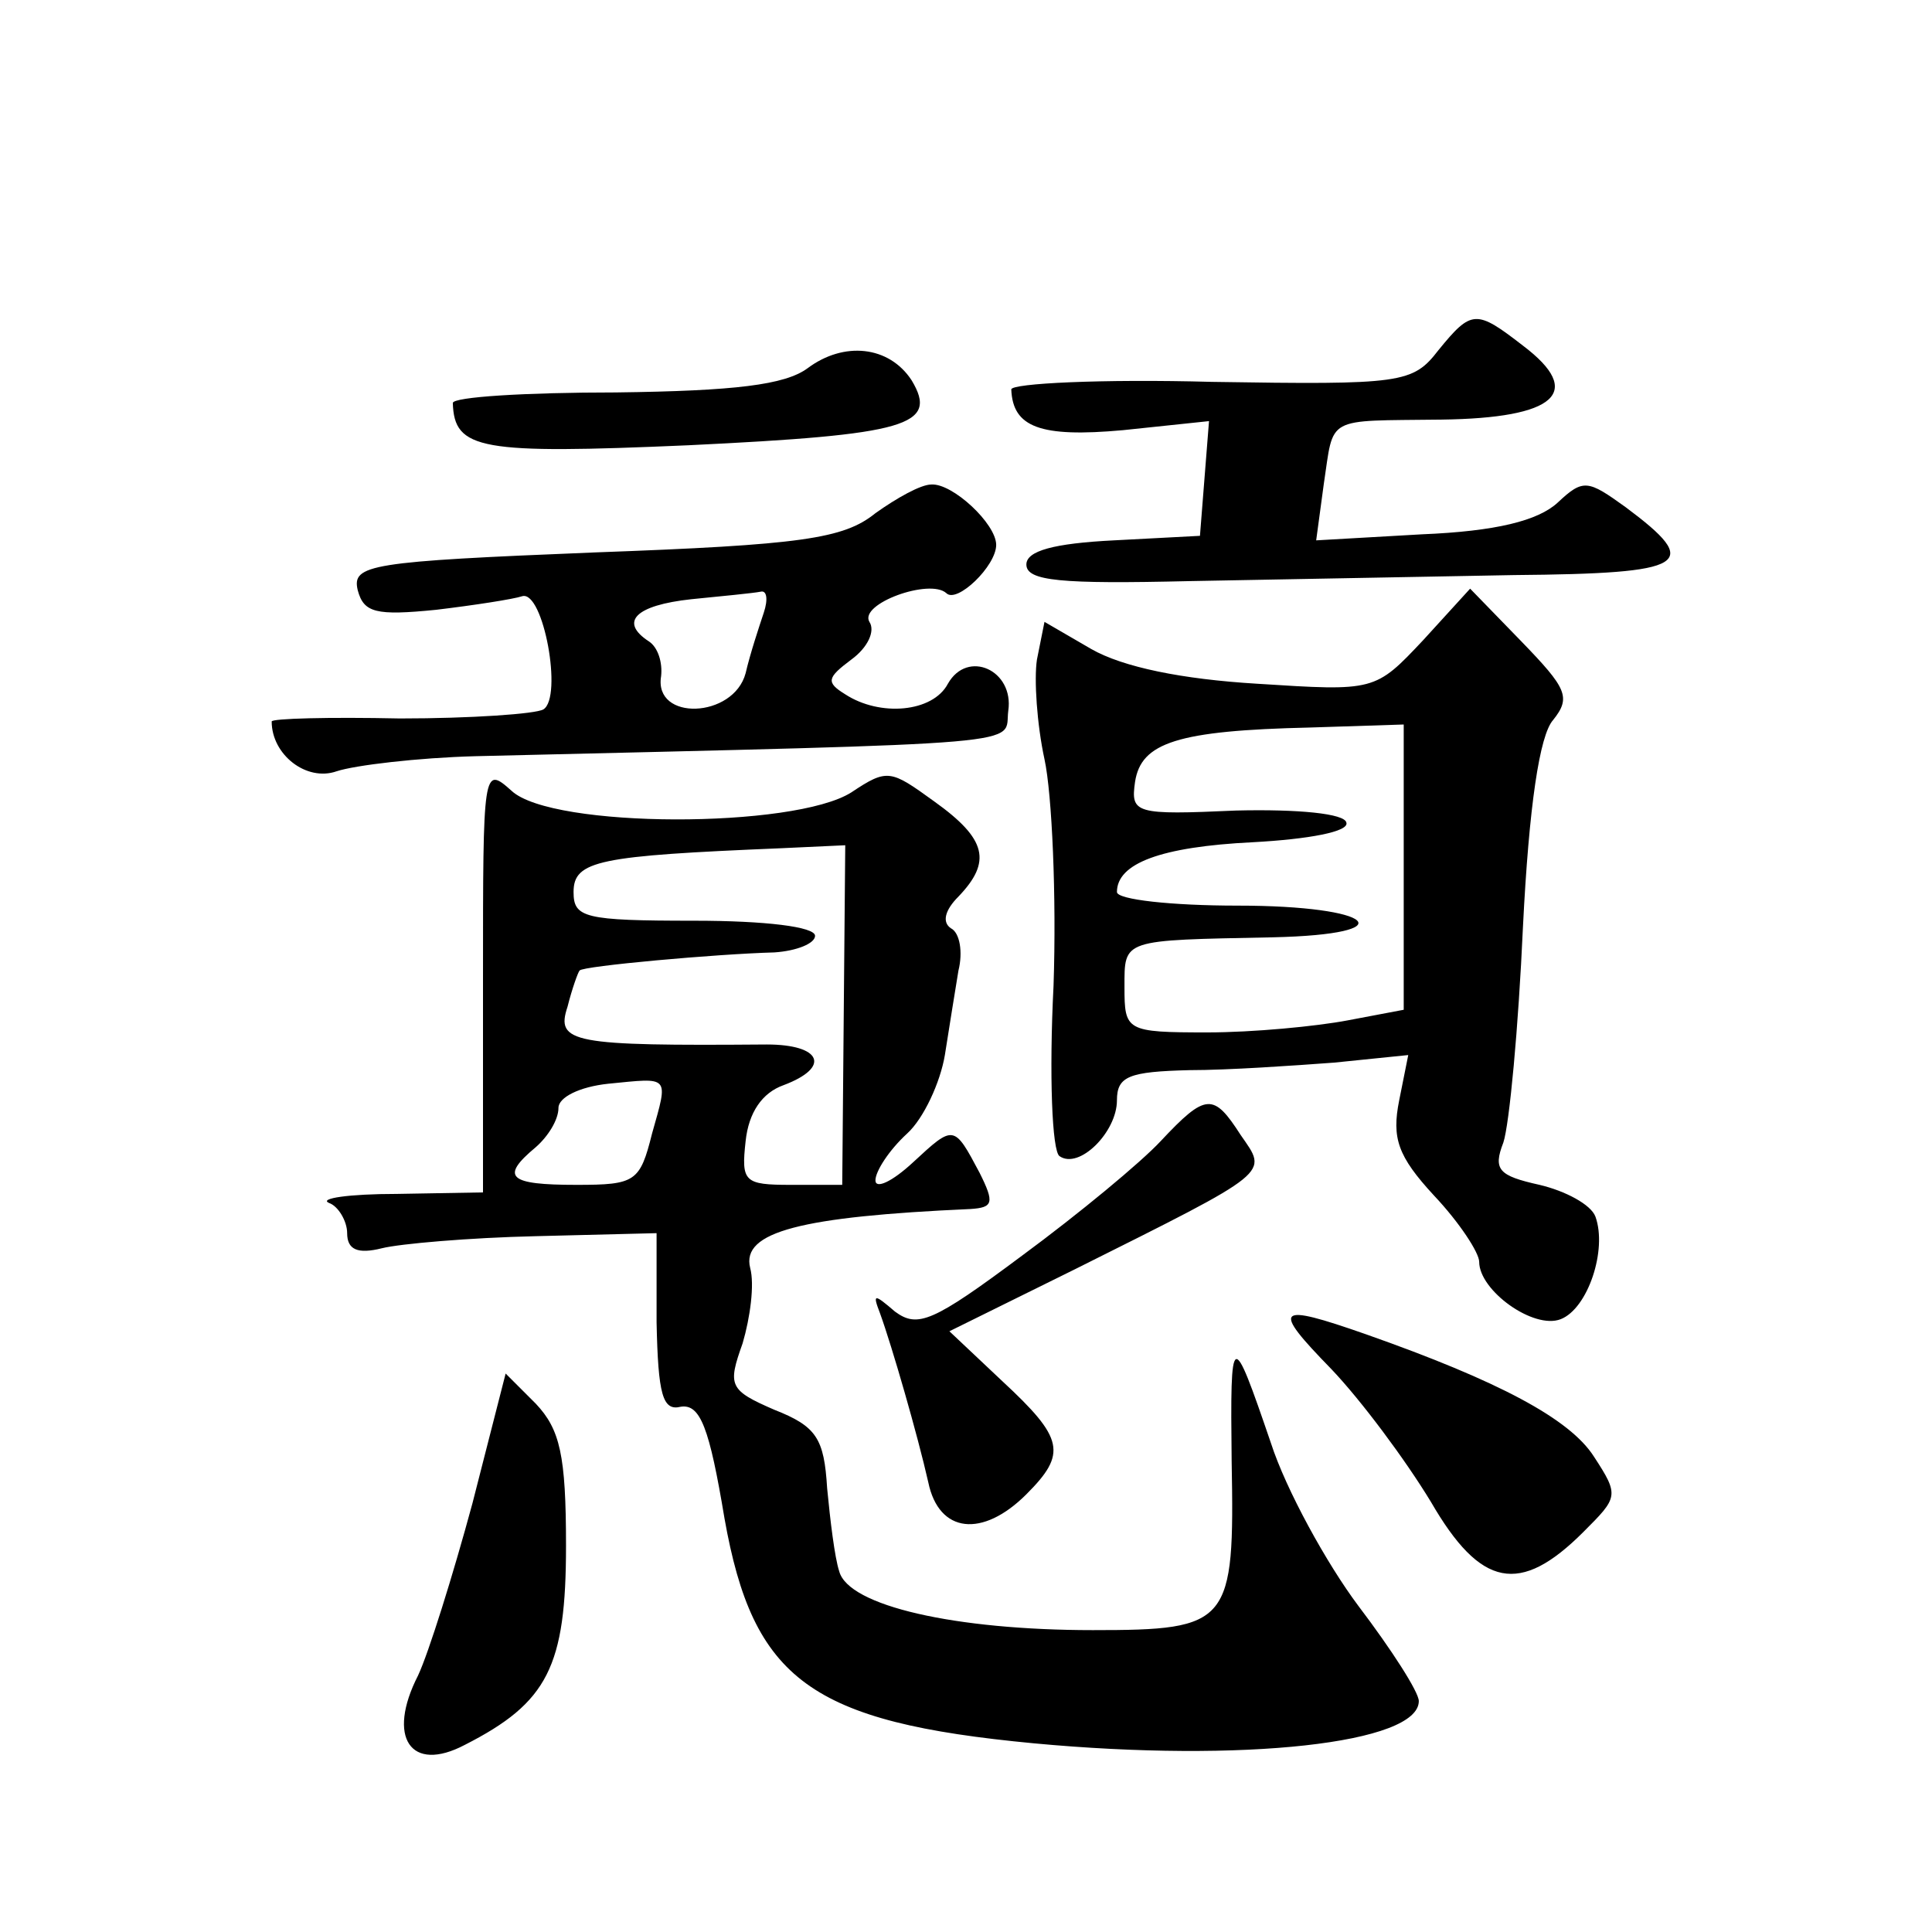
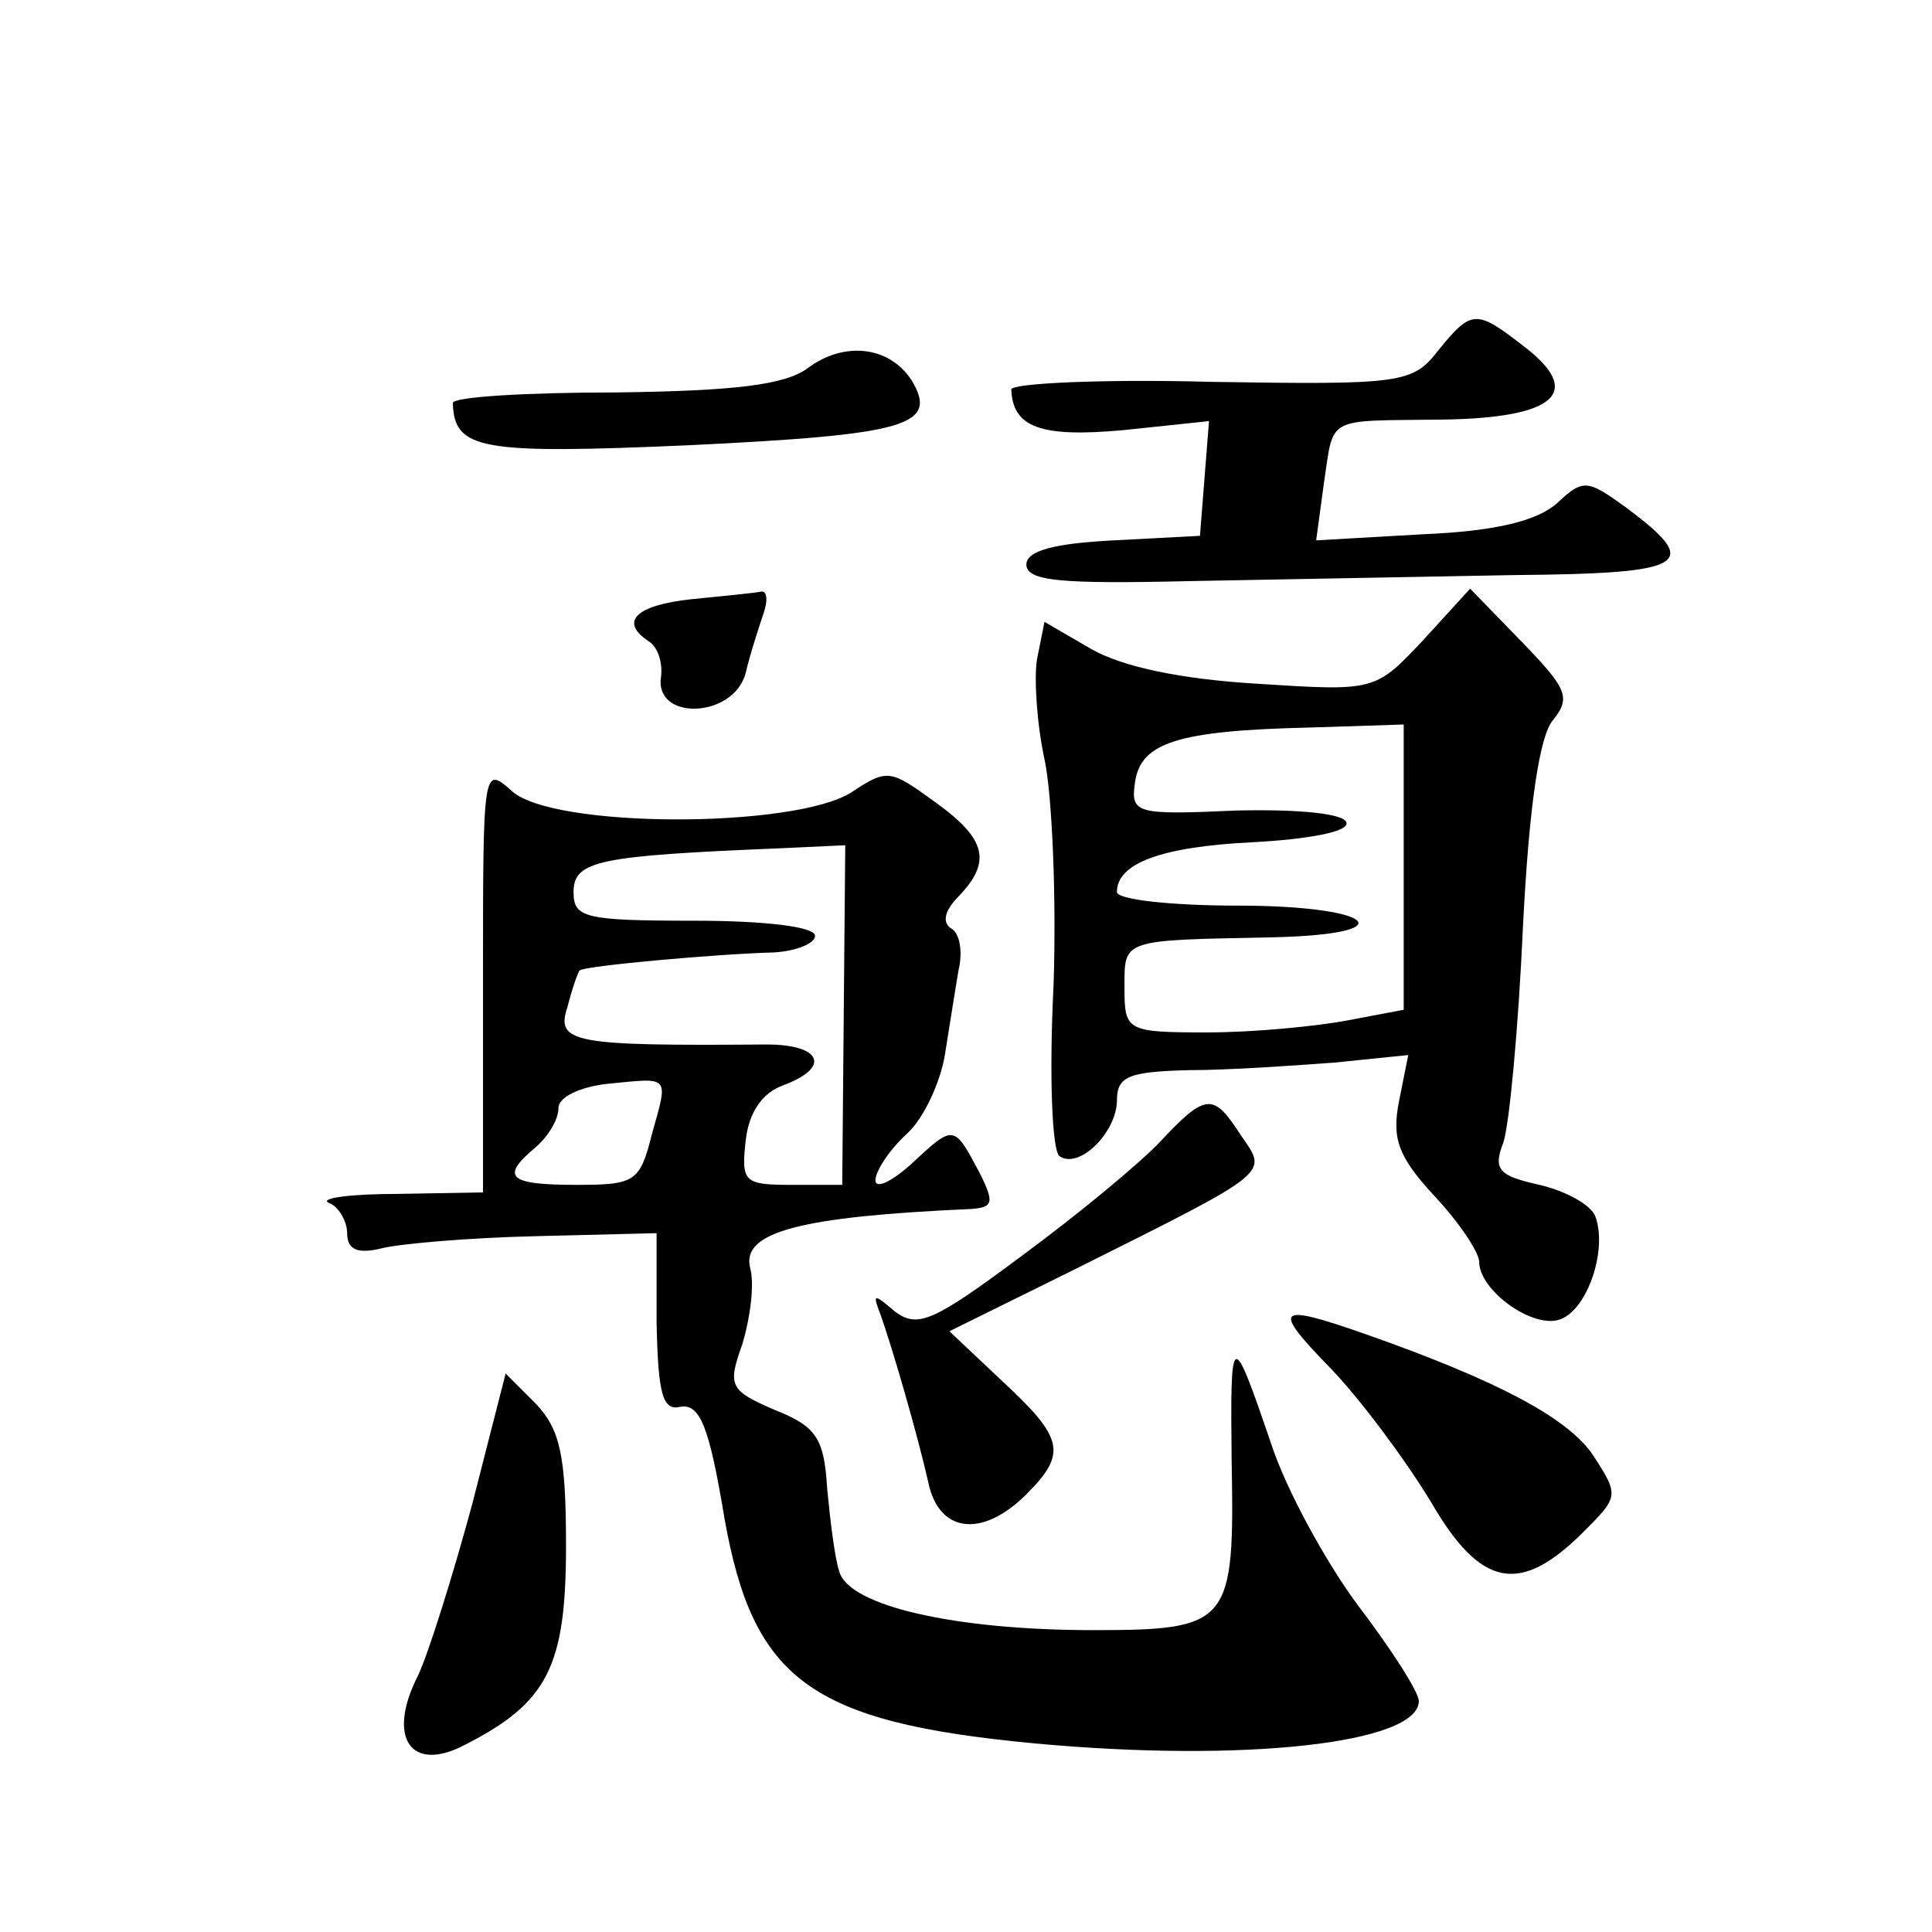
<svg xmlns="http://www.w3.org/2000/svg" version="1.0" width="128pt" height="128pt" viewBox="0 0 128 128" preserveAspectRatio="xMidYMid meet">
  <g transform="translate(0,128) scale(0.1,-0.1)" fill="#0" stroke="none">
-     <path d="M953 1048 c-17 -22 -24 -23 -150 -21 -73 2 -133 -1 -133 -5 1 -25 19 -32 74 -27 l57 6 -3 -38 -3 -38 -57 -3 c-40 -2 -58 -7 -58 -16 0 -11 23 -13 108 -11 59 1 156 3 215 4 116 1 125 7 74 45 -25 18 -28 19 -45 3 -13 -12 -41 -19 -90 -21 l-70 -4 5 37 c7 46 0 42 78 43 76 1 95 18 54 49 -31 24 -34 24 -56 -3z M535 1036 c-15 -11 -48 -15 -127 -16 -60 0 -108 -3 -108 -7 1 -31 18 -34 156 -28 145 7 166 13 148 43 -15 23 -45 26 -69 8z M580 940 c-21 -17 -49 -21 -186 -26 -149 -6 -161 -8 -157 -25 4 -15 12 -17 52 -13 25 3 51 7 57 9 14 4 27 -67 14 -75 -5 -3 -48 -6 -95 -6 -47 1 -85 0 -85 -2 0 -22 23 -40 43 -33 12 4 54 9 92 10 378 9 350 7 353 30 4 27 -27 41 -40 18 -10 -19 -45 -22 -68 -7 -13 8 -12 11 4 23 11 8 16 19 12 25 -7 12 40 29 51 19 7 -7 33 18 33 32 0 14 -29 41 -43 40 -7 0 -23 -9 -37 -19z m-74 -66 c-3 -9 -9 -27 -12 -40 -8 -30 -61 -32 -56 -2 1 9 -2 19 -8 23 -20 13 -9 24 28 28 20 2 41 4 46 5 4 1 5 -5 2 -14z M943 856 c-32 -34 -32 -34 -110 -29 -50 3 -89 11 -110 23 l-31 18 -5 -25 c-2 -13 0 -43 5 -66 5 -23 8 -91 6 -150 -3 -59 -1 -110 4 -113 13 -9 38 16 38 37 0 16 8 19 48 20 26 0 69 3 96 5 l49 5 -6 -30 c-5 -25 -1 -37 23 -63 17 -18 30 -38 30 -44 0 -19 36 -45 54 -38 18 7 31 46 23 68 -3 8 -20 17 -37 21 -27 6 -31 10 -24 28 4 12 10 76 13 143 4 80 11 127 20 137 12 15 9 21 -21 52 l-34 35 -31 -34z m-13 -150 l0 -95 -37 -7 c-21 -4 -63 -8 -93 -8 -54 0 -55 1 -55 30 0 32 -2 31 98 33 89 2 68 21 -23 21 -44 0 -80 4 -80 9 0 19 29 30 90 33 37 2 64 7 62 13 -1 6 -32 9 -73 8 -67 -3 -70 -2 -67 19 4 26 28 34 116 36 l62 2 0 -94z M320 632 l0 -142 -57 -1 c-32 0 -52 -3 -45 -6 6 -2 12 -12 12 -20 0 -11 7 -14 23 -10 12 3 58 7 102 8 l80 2 0 -59 c1 -48 4 -59 16 -56 13 2 19 -14 29 -74 19 -107 57 -135 205 -149 139 -13 255 0 255 28 0 6 -18 34 -40 63 -21 28 -48 77 -58 108 -26 76 -27 76 -26 -12 2 -108 -1 -112 -92 -112 -91 0 -162 16 -168 39 -3 9 -6 34 -8 55 -2 33 -7 41 -35 52 -30 13 -31 16 -21 44 5 17 8 39 5 50 -6 24 34 34 146 39 15 1 16 4 6 24 -17 32 -17 32 -44 7 -14 -13 -25 -18 -25 -12 0 6 9 20 21 31 11 10 22 34 25 52 3 19 7 44 9 56 3 12 1 25 -5 28 -6 4 -4 12 5 21 22 23 19 38 -16 63 -29 21 -31 22 -55 6 -38 -24 -198 -24 -225 1 -19 17 -19 15 -19 -124z m239 -24 l-1 -113 -34 0 c-31 0 -33 2 -30 29 2 19 11 32 25 37 32 12 25 27 -11 27 -129 -1 -140 1 -132 25 3 12 7 23 8 24 2 3 91 11 129 12 15 1 27 6 27 11 0 6 -33 10 -80 10 -73 0 -80 2 -80 19 0 21 17 24 137 29 l43 2 -1 -112z m-127 -79 c-8 -32 -11 -34 -50 -34 -45 0 -51 5 -27 25 8 7 15 18 15 26 0 7 14 14 33 16 41 4 40 6 29 -33z M769 524 c-13 -14 -54 -48 -92 -76 -59 -44 -69 -48 -84 -37 -14 12 -15 12 -10 -1 8 -22 25 -81 32 -112 7 -34 36 -37 65 -8 27 27 25 37 -16 75 l-35 33 83 41 c132 66 128 63 110 89 -18 28 -23 28 -53 -4z M882 373 c20 -21 49 -60 66 -88 33 -57 59 -62 101 -20 23 23 24 24 7 50 -16 25 -63 50 -151 81 -60 21 -63 18 -23 -23z M313 284 c-13 -48 -29 -99 -36 -114 -21 -41 -5 -65 31 -46 55 28 67 52 67 132 0 60 -4 77 -20 94 l-20 20 -22 -86z" />
+     <path d="M953 1048 c-17 -22 -24 -23 -150 -21 -73 2 -133 -1 -133 -5 1 -25 19 -32 74 -27 l57 6 -3 -38 -3 -38 -57 -3 c-40 -2 -58 -7 -58 -16 0 -11 23 -13 108 -11 59 1 156 3 215 4 116 1 125 7 74 45 -25 18 -28 19 -45 3 -13 -12 -41 -19 -90 -21 l-70 -4 5 37 c7 46 0 42 78 43 76 1 95 18 54 49 -31 24 -34 24 -56 -3z M535 1036 c-15 -11 -48 -15 -127 -16 -60 0 -108 -3 -108 -7 1 -31 18 -34 156 -28 145 7 166 13 148 43 -15 23 -45 26 -69 8z M580 940 z m-74 -66 c-3 -9 -9 -27 -12 -40 -8 -30 -61 -32 -56 -2 1 9 -2 19 -8 23 -20 13 -9 24 28 28 20 2 41 4 46 5 4 1 5 -5 2 -14z M943 856 c-32 -34 -32 -34 -110 -29 -50 3 -89 11 -110 23 l-31 18 -5 -25 c-2 -13 0 -43 5 -66 5 -23 8 -91 6 -150 -3 -59 -1 -110 4 -113 13 -9 38 16 38 37 0 16 8 19 48 20 26 0 69 3 96 5 l49 5 -6 -30 c-5 -25 -1 -37 23 -63 17 -18 30 -38 30 -44 0 -19 36 -45 54 -38 18 7 31 46 23 68 -3 8 -20 17 -37 21 -27 6 -31 10 -24 28 4 12 10 76 13 143 4 80 11 127 20 137 12 15 9 21 -21 52 l-34 35 -31 -34z m-13 -150 l0 -95 -37 -7 c-21 -4 -63 -8 -93 -8 -54 0 -55 1 -55 30 0 32 -2 31 98 33 89 2 68 21 -23 21 -44 0 -80 4 -80 9 0 19 29 30 90 33 37 2 64 7 62 13 -1 6 -32 9 -73 8 -67 -3 -70 -2 -67 19 4 26 28 34 116 36 l62 2 0 -94z M320 632 l0 -142 -57 -1 c-32 0 -52 -3 -45 -6 6 -2 12 -12 12 -20 0 -11 7 -14 23 -10 12 3 58 7 102 8 l80 2 0 -59 c1 -48 4 -59 16 -56 13 2 19 -14 29 -74 19 -107 57 -135 205 -149 139 -13 255 0 255 28 0 6 -18 34 -40 63 -21 28 -48 77 -58 108 -26 76 -27 76 -26 -12 2 -108 -1 -112 -92 -112 -91 0 -162 16 -168 39 -3 9 -6 34 -8 55 -2 33 -7 41 -35 52 -30 13 -31 16 -21 44 5 17 8 39 5 50 -6 24 34 34 146 39 15 1 16 4 6 24 -17 32 -17 32 -44 7 -14 -13 -25 -18 -25 -12 0 6 9 20 21 31 11 10 22 34 25 52 3 19 7 44 9 56 3 12 1 25 -5 28 -6 4 -4 12 5 21 22 23 19 38 -16 63 -29 21 -31 22 -55 6 -38 -24 -198 -24 -225 1 -19 17 -19 15 -19 -124z m239 -24 l-1 -113 -34 0 c-31 0 -33 2 -30 29 2 19 11 32 25 37 32 12 25 27 -11 27 -129 -1 -140 1 -132 25 3 12 7 23 8 24 2 3 91 11 129 12 15 1 27 6 27 11 0 6 -33 10 -80 10 -73 0 -80 2 -80 19 0 21 17 24 137 29 l43 2 -1 -112z m-127 -79 c-8 -32 -11 -34 -50 -34 -45 0 -51 5 -27 25 8 7 15 18 15 26 0 7 14 14 33 16 41 4 40 6 29 -33z M769 524 c-13 -14 -54 -48 -92 -76 -59 -44 -69 -48 -84 -37 -14 12 -15 12 -10 -1 8 -22 25 -81 32 -112 7 -34 36 -37 65 -8 27 27 25 37 -16 75 l-35 33 83 41 c132 66 128 63 110 89 -18 28 -23 28 -53 -4z M882 373 c20 -21 49 -60 66 -88 33 -57 59 -62 101 -20 23 23 24 24 7 50 -16 25 -63 50 -151 81 -60 21 -63 18 -23 -23z M313 284 c-13 -48 -29 -99 -36 -114 -21 -41 -5 -65 31 -46 55 28 67 52 67 132 0 60 -4 77 -20 94 l-20 20 -22 -86z" />
  </g>
</svg>